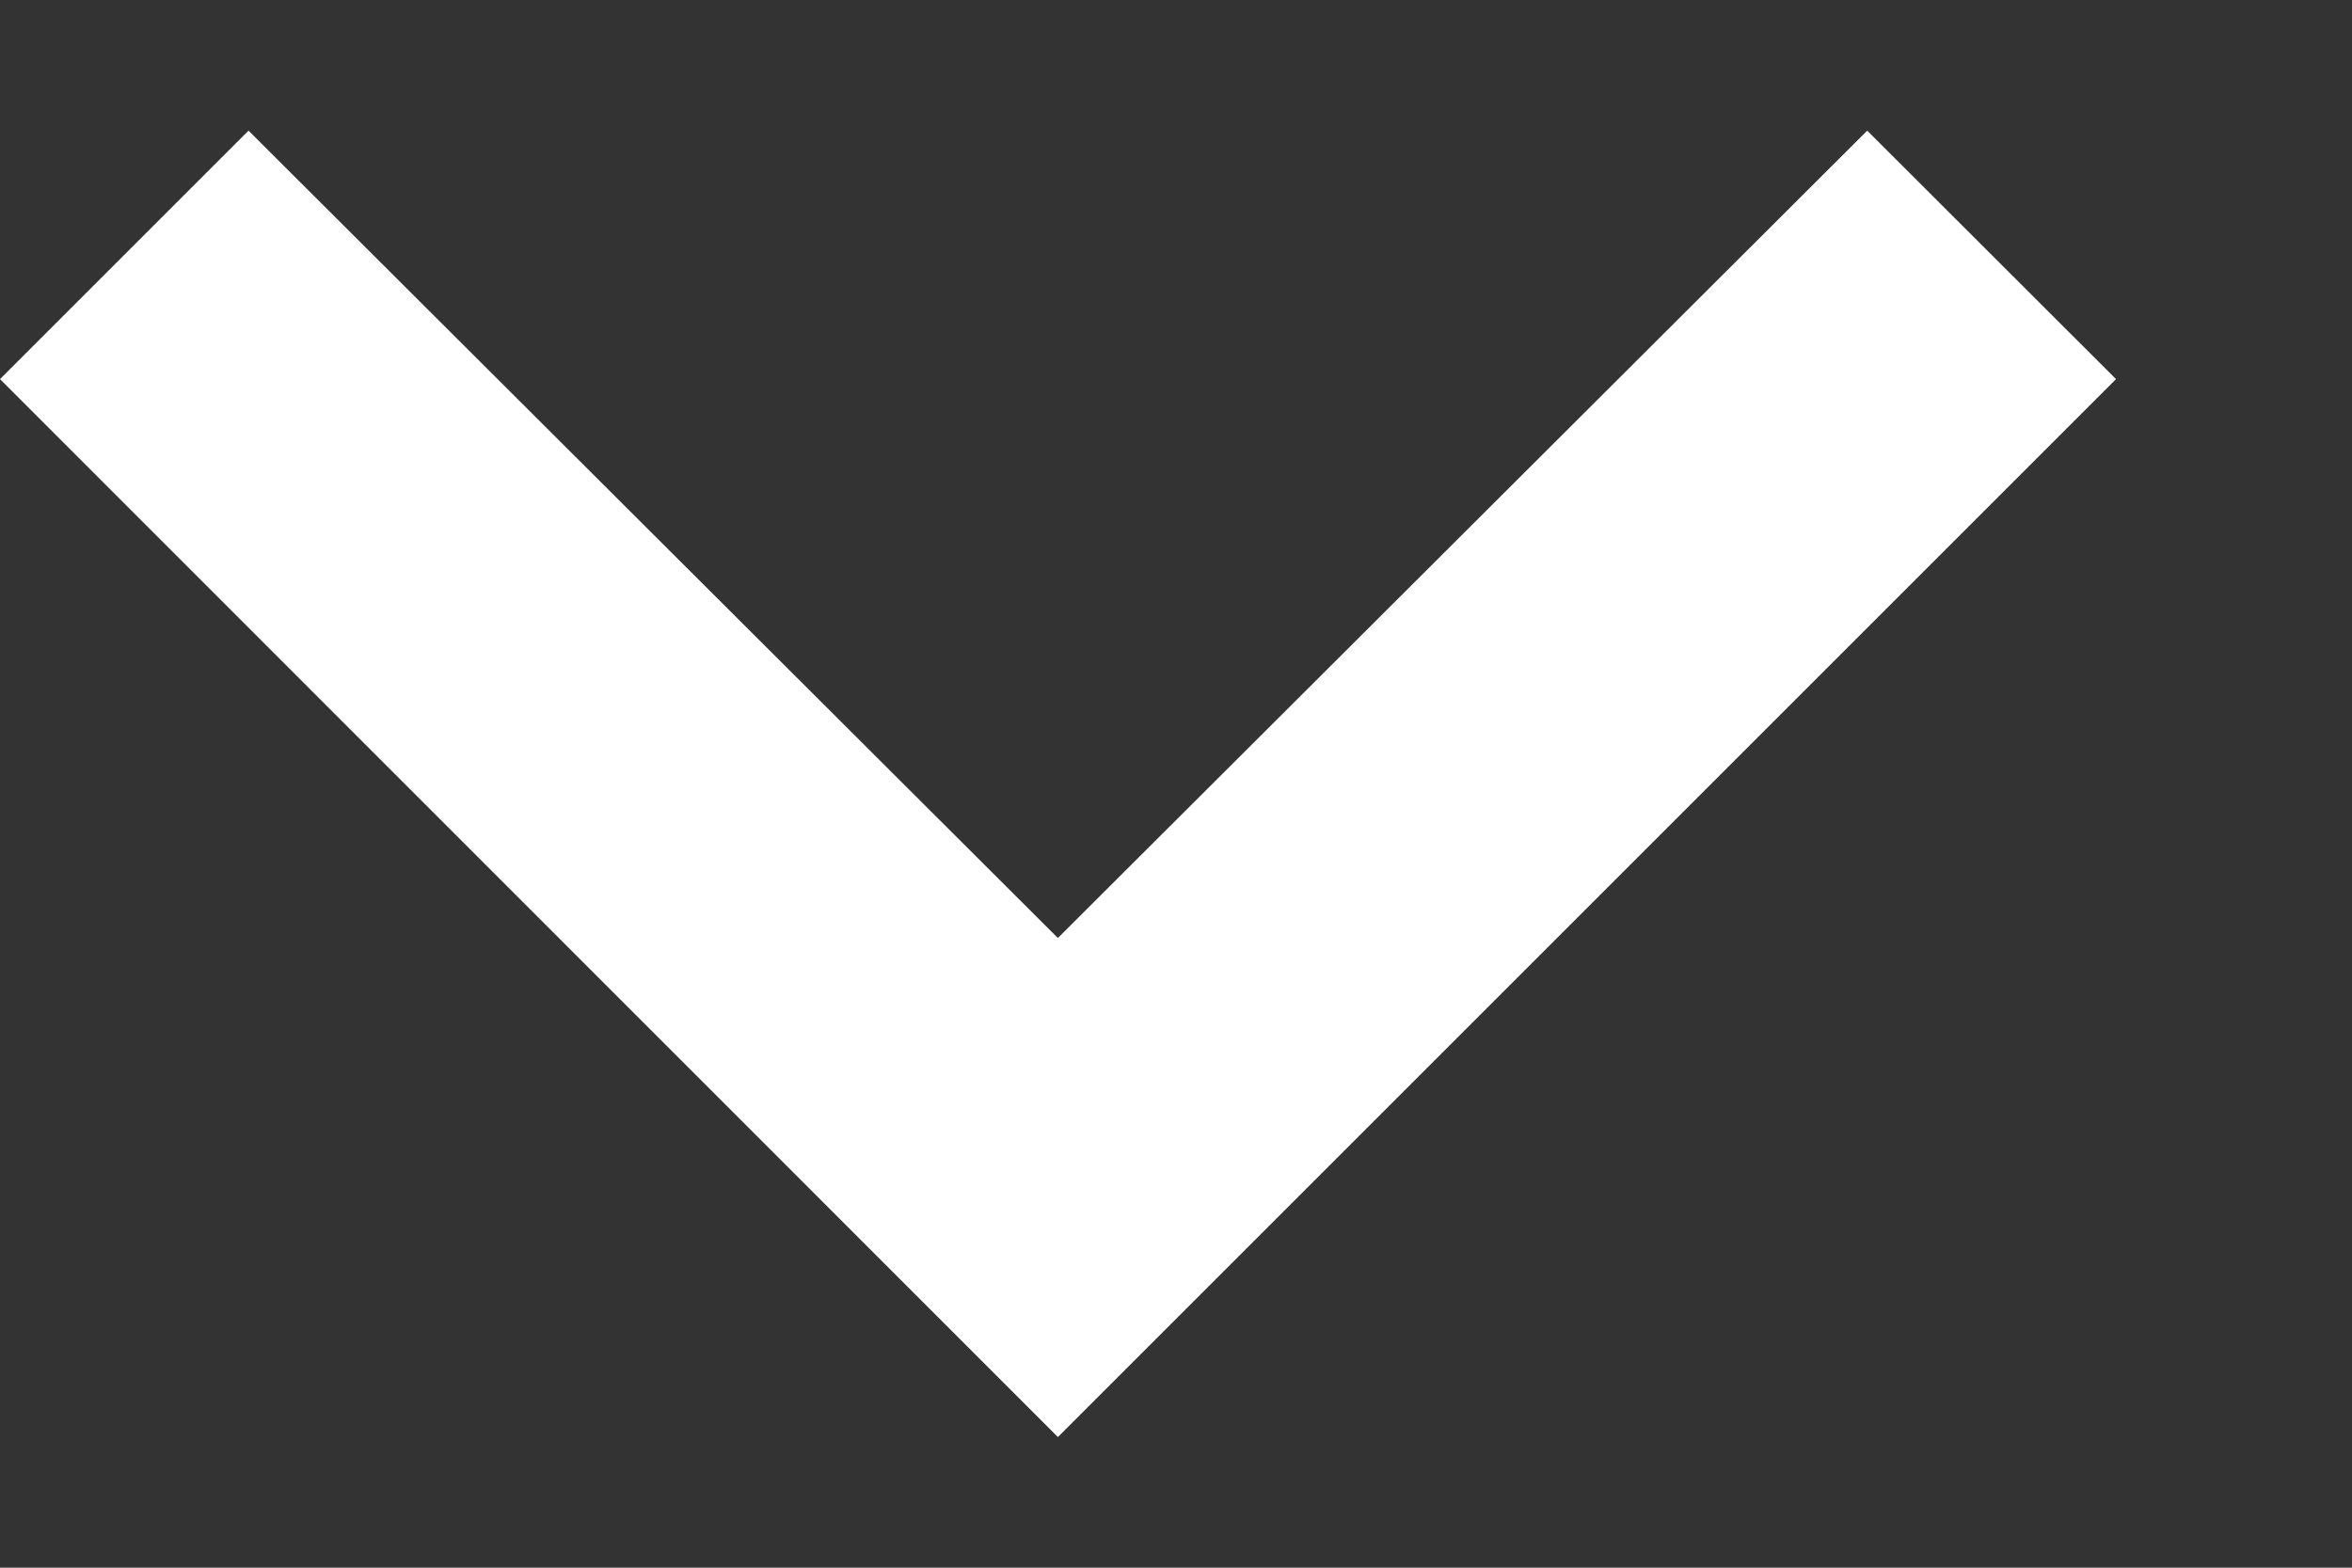
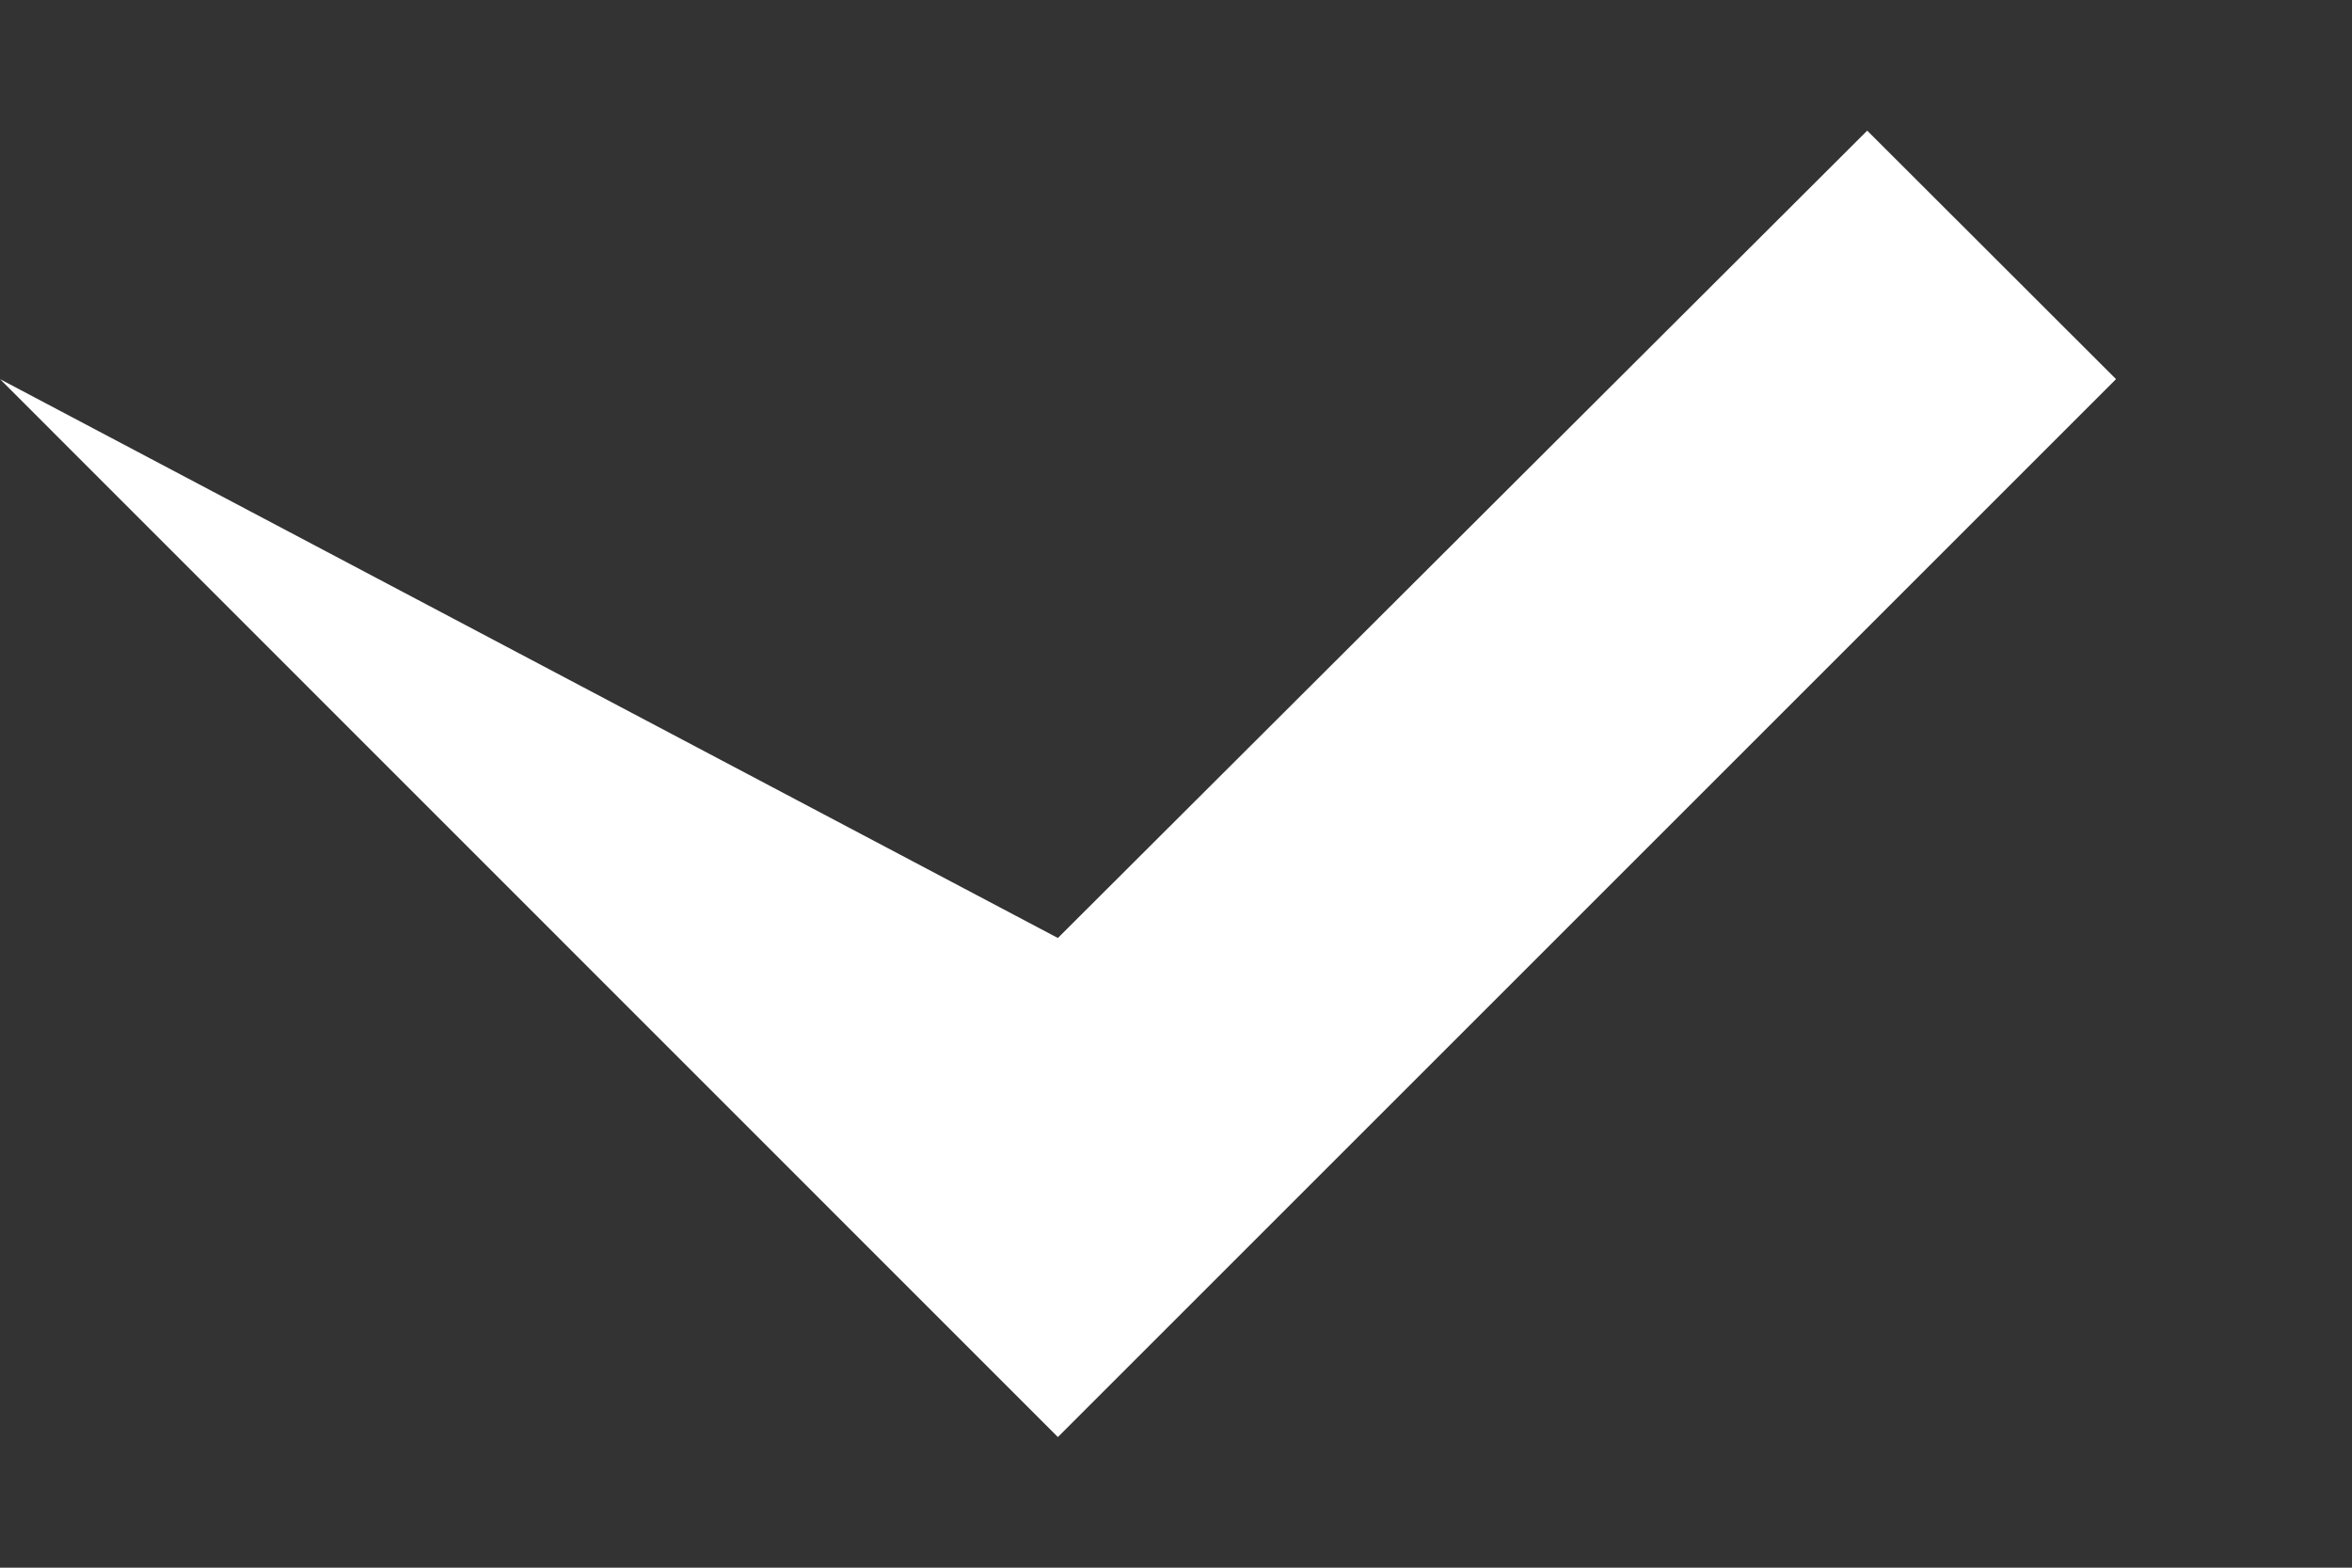
<svg xmlns="http://www.w3.org/2000/svg" width="9" height="6" viewBox="0 0 9 6" fill="none">
  <rect x="0" y="0" width="9" height="6" fill="#333333" stroke="none" />
-   <path d="M7.145 0.5L4.048 3.59L0.951 0.5L-0 1.451L4.048 5.5L8.097 1.451L7.145 0.5Z" fill="white" />
+   <path d="M7.145 0.5L4.048 3.59L-0 1.451L4.048 5.5L8.097 1.451L7.145 0.5Z" fill="white" />
</svg>